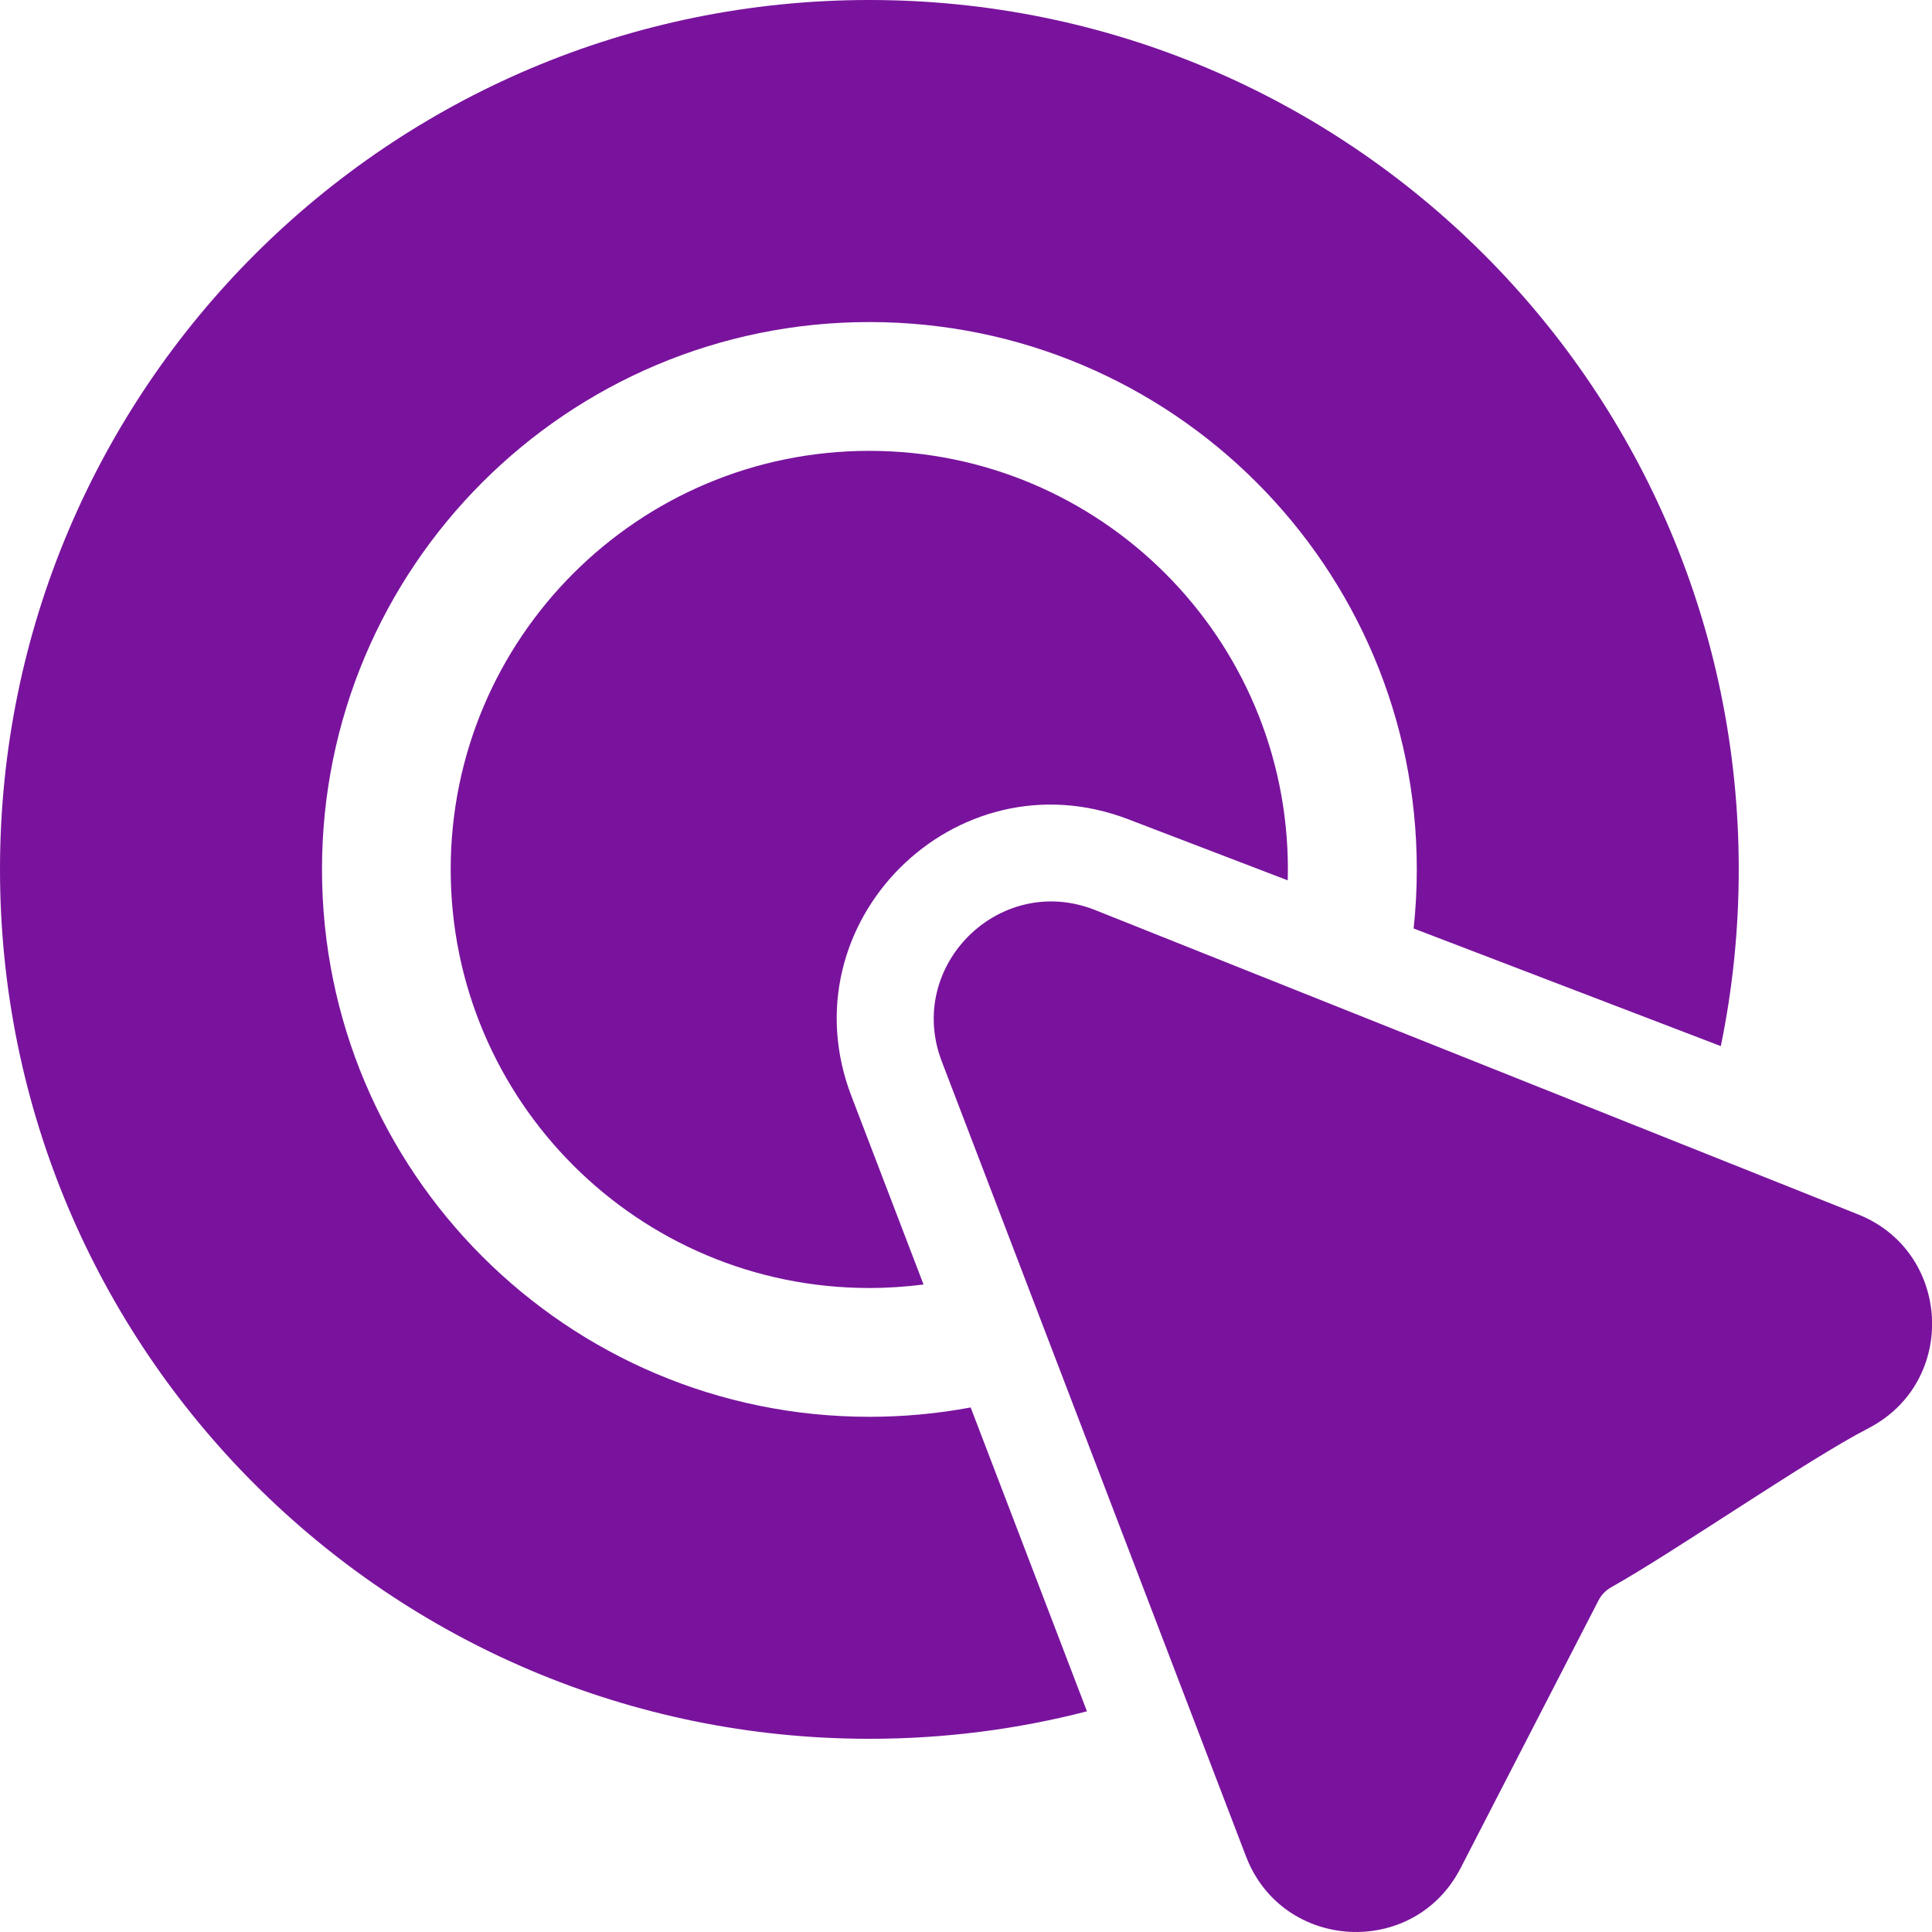
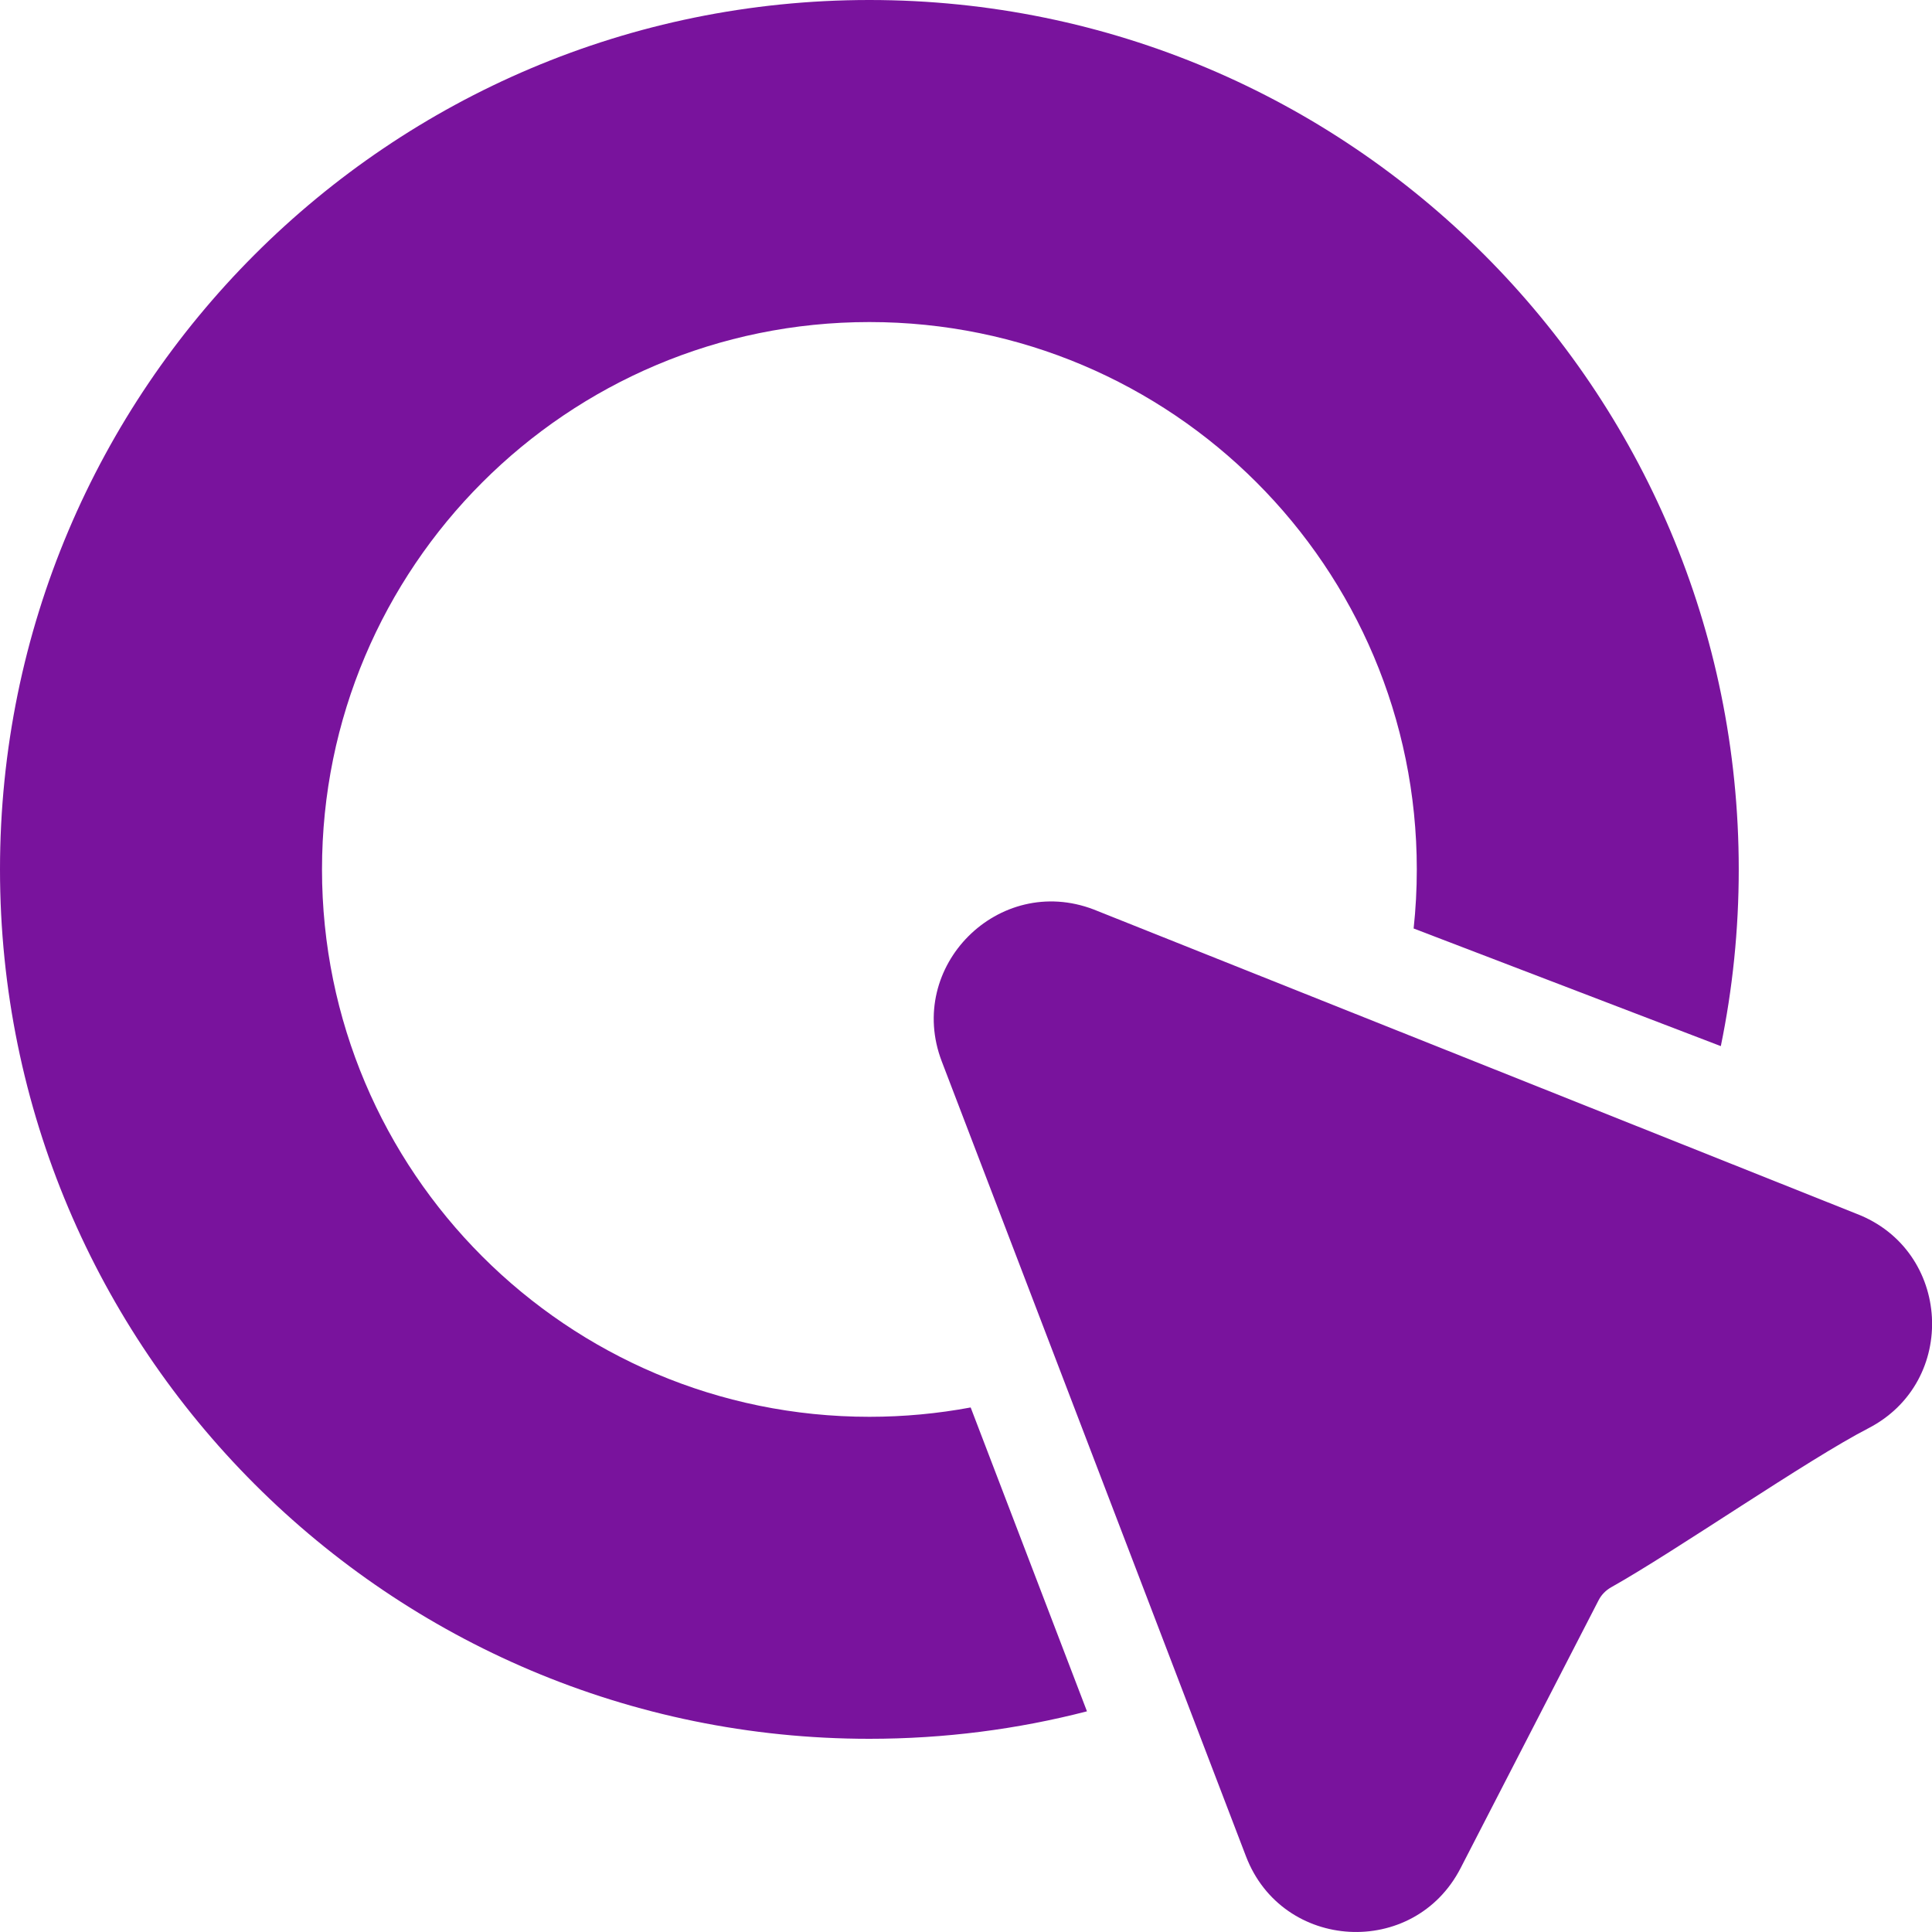
<svg xmlns="http://www.w3.org/2000/svg" width="36" height="36" viewBox="0 0 36 36" fill="none">
  <g id="Group">
    <path id="Vector" d="M16.2 0C25.147 0 32.399 7.253 32.399 16.2C32.399 17.328 32.284 18.429 32.065 19.493L26.341 17.301C26.38 16.94 26.4 16.572 26.4 16.2C26.4 10.566 21.834 6.001 16.2 6.001C10.566 6.001 6 10.567 6 16.2C6 21.834 10.566 26.4 16.2 26.4C16.845 26.4 17.475 26.34 18.087 26.226L20.254 31.888C18.959 32.223 17.599 32.4 16.2 32.4C7.252 32.4 0 25.147 0 16.2C0 7.252 7.252 0 16.2 0L16.2 0Z" fill="#79139D" />
-     <path id="Vector_2" d="M23.998 16.2C23.998 16.269 23.997 16.337 23.995 16.404L21.021 15.265C17.796 14.031 14.629 17.197 15.864 20.422L17.209 23.935C16.878 23.977 16.54 24 16.198 24C11.89 24 8.398 20.508 8.398 16.2C8.398 11.893 11.89 8.401 16.198 8.401C20.506 8.401 23.998 11.893 23.998 16.2L23.998 16.2Z" fill="#79139D" />
    <path id="Vector_3" d="M20.38 16.947C18.609 16.269 16.87 18.008 17.549 19.779L23.217 34.59C23.895 36.361 26.347 36.496 27.216 34.81L29.785 29.823C29.839 29.716 29.922 29.633 30.021 29.577C31.215 28.908 33.682 27.197 34.812 26.615C36.498 25.746 36.363 23.294 34.591 22.616L20.38 16.947Z" fill="#79139D" />
  </g>
</svg>